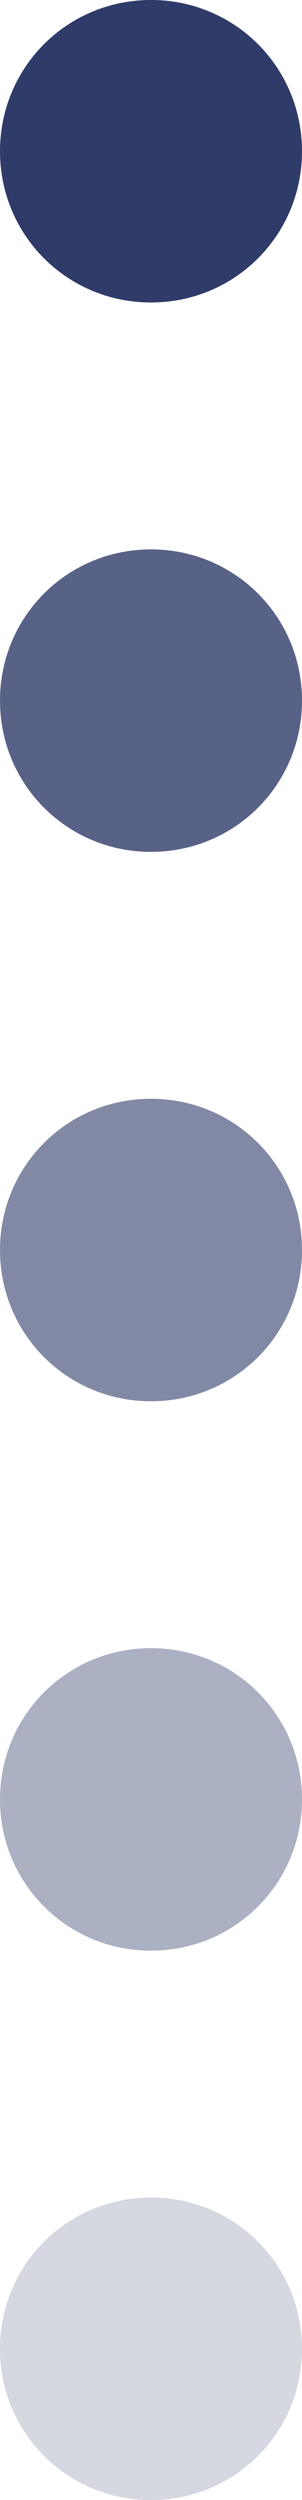
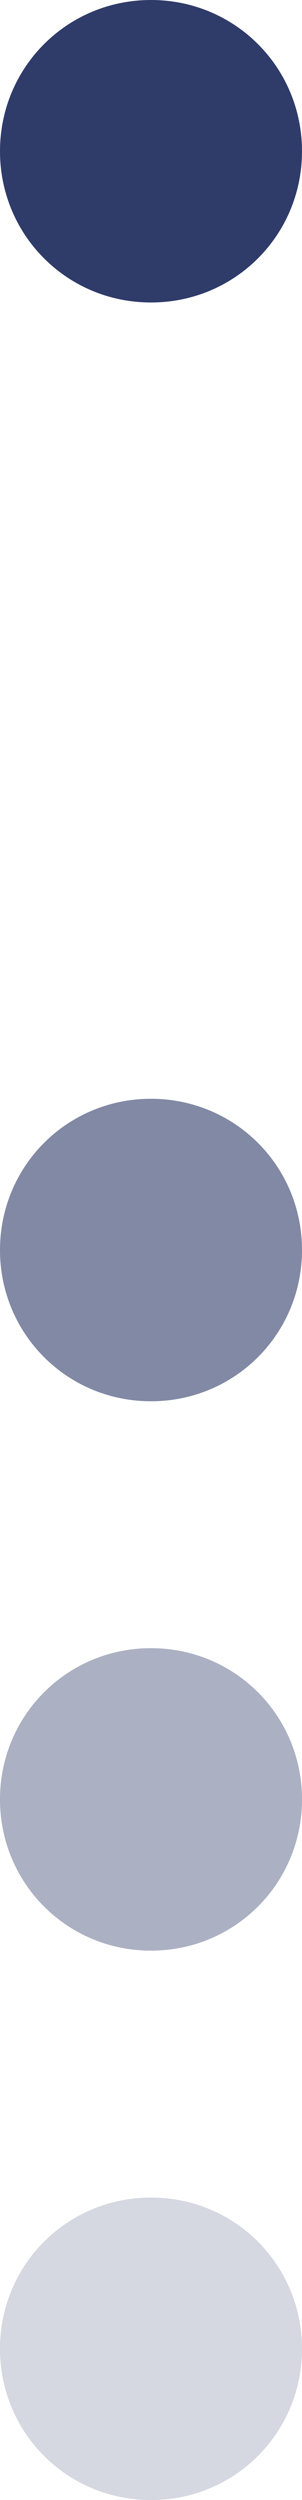
<svg xmlns="http://www.w3.org/2000/svg" fill="#000000" height="193.4" preserveAspectRatio="xMidYMid meet" version="1" viewBox="0.0 0.0 23.4 193.4" width="23.4" zoomAndPan="magnify">
  <g id="change1_1">
-     <path d="M11.7,42.5c6.5,0,11.7,5.2,11.7,11.7s-5.2,11.7-11.7,11.7 S0,60.7,0,54.2S5.2,42.5,11.7,42.5z" fill="#2f3b69" opacity="0.8" />
-   </g>
+     </g>
  <g id="change1_2">
    <path d="M11.7,85c6.5,0,11.7,5.2,11.7,11.7s-5.2,11.7-11.7,11.7 S0,103.2,0,96.7S5.2,85,11.7,85z" fill="#2f3b69" opacity="0.6" />
  </g>
  <g id="change1_3">
    <path d="M11.7,127.5c6.5,0,11.7,5.2,11.7,11.7s-5.2,11.7-11.7,11.7 S0,145.7,0,139.2S5.2,127.5,11.7,127.5z" fill="#2f3b69" opacity="0.4" />
  </g>
  <g id="change1_4">
    <path d="M11.7,170c6.5,0,11.7,5.2,11.7,11.7s-5.2,11.7-11.7,11.7 S0,188.2,0,181.7S5.2,170,11.7,170z" fill="#2f3b69" opacity="0.2" />
  </g>
  <g id="change1_5">
    <path d="M11.7,0c6.5,0,11.7,5.2,11.7,11.7s-5.2,11.7-11.7,11.7S0,18.2,0,11.7S5.2,0,11.7,0z" fill="#2f3b69" />
  </g>
</svg>